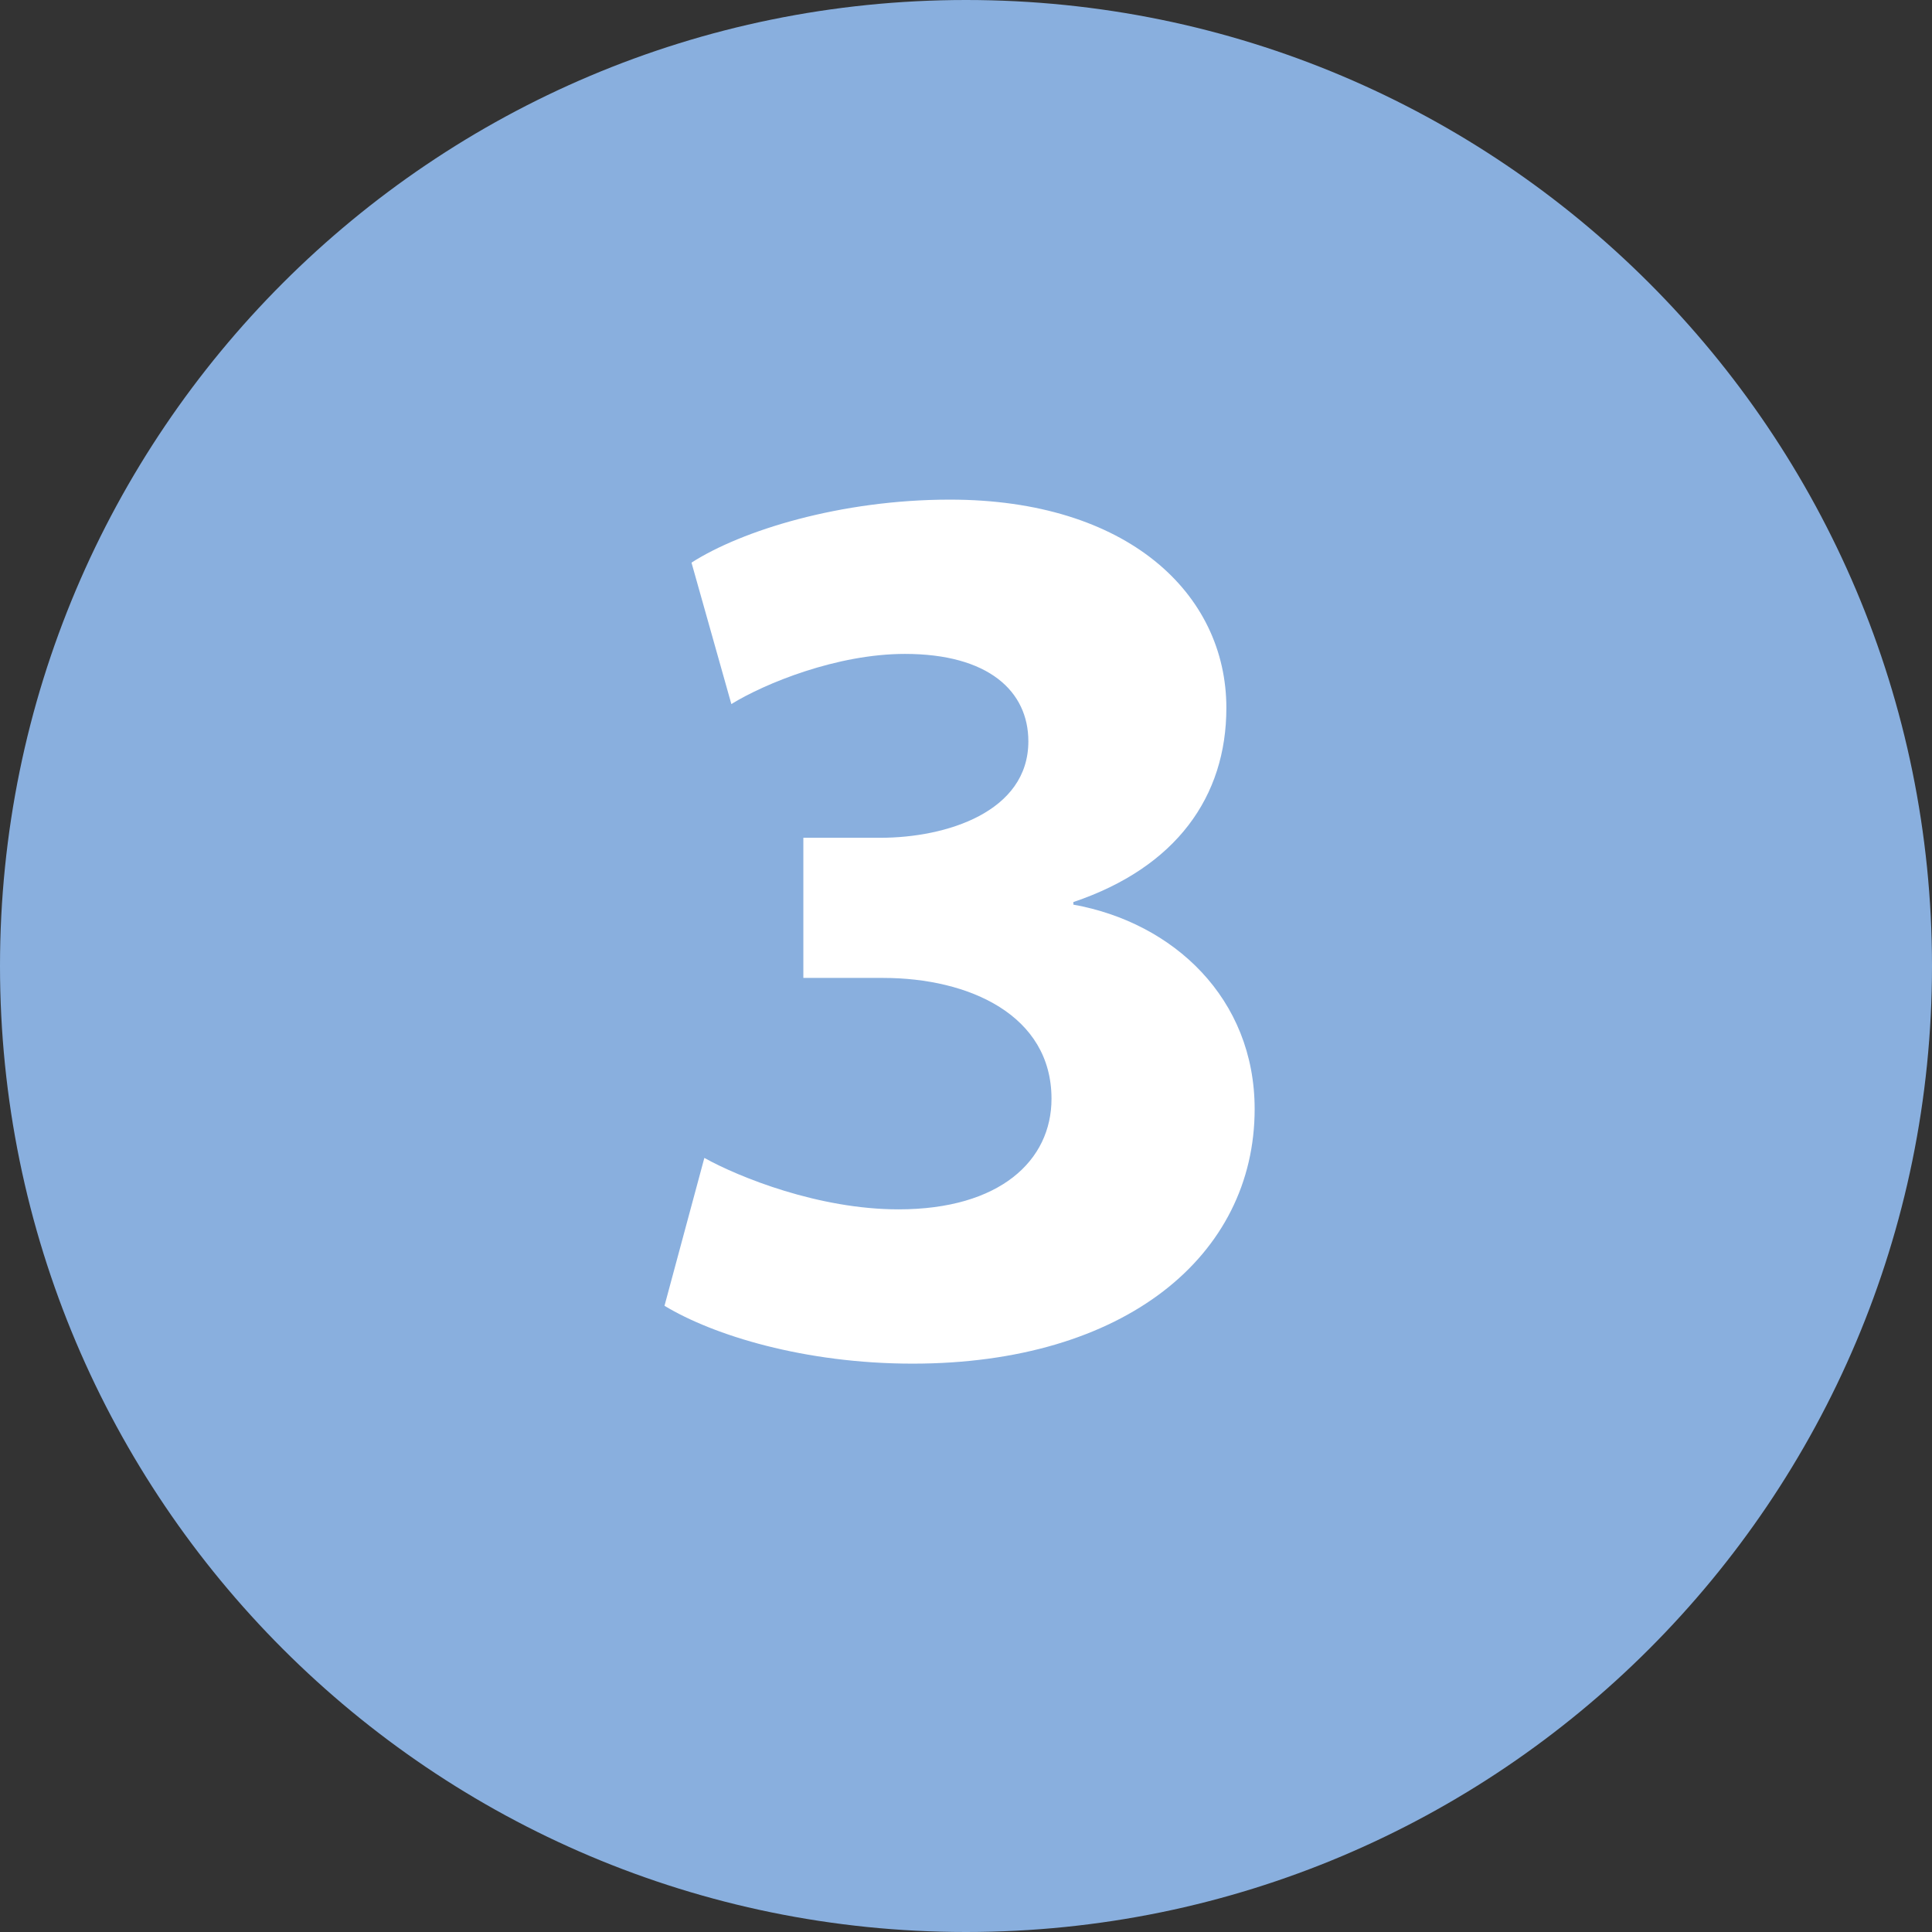
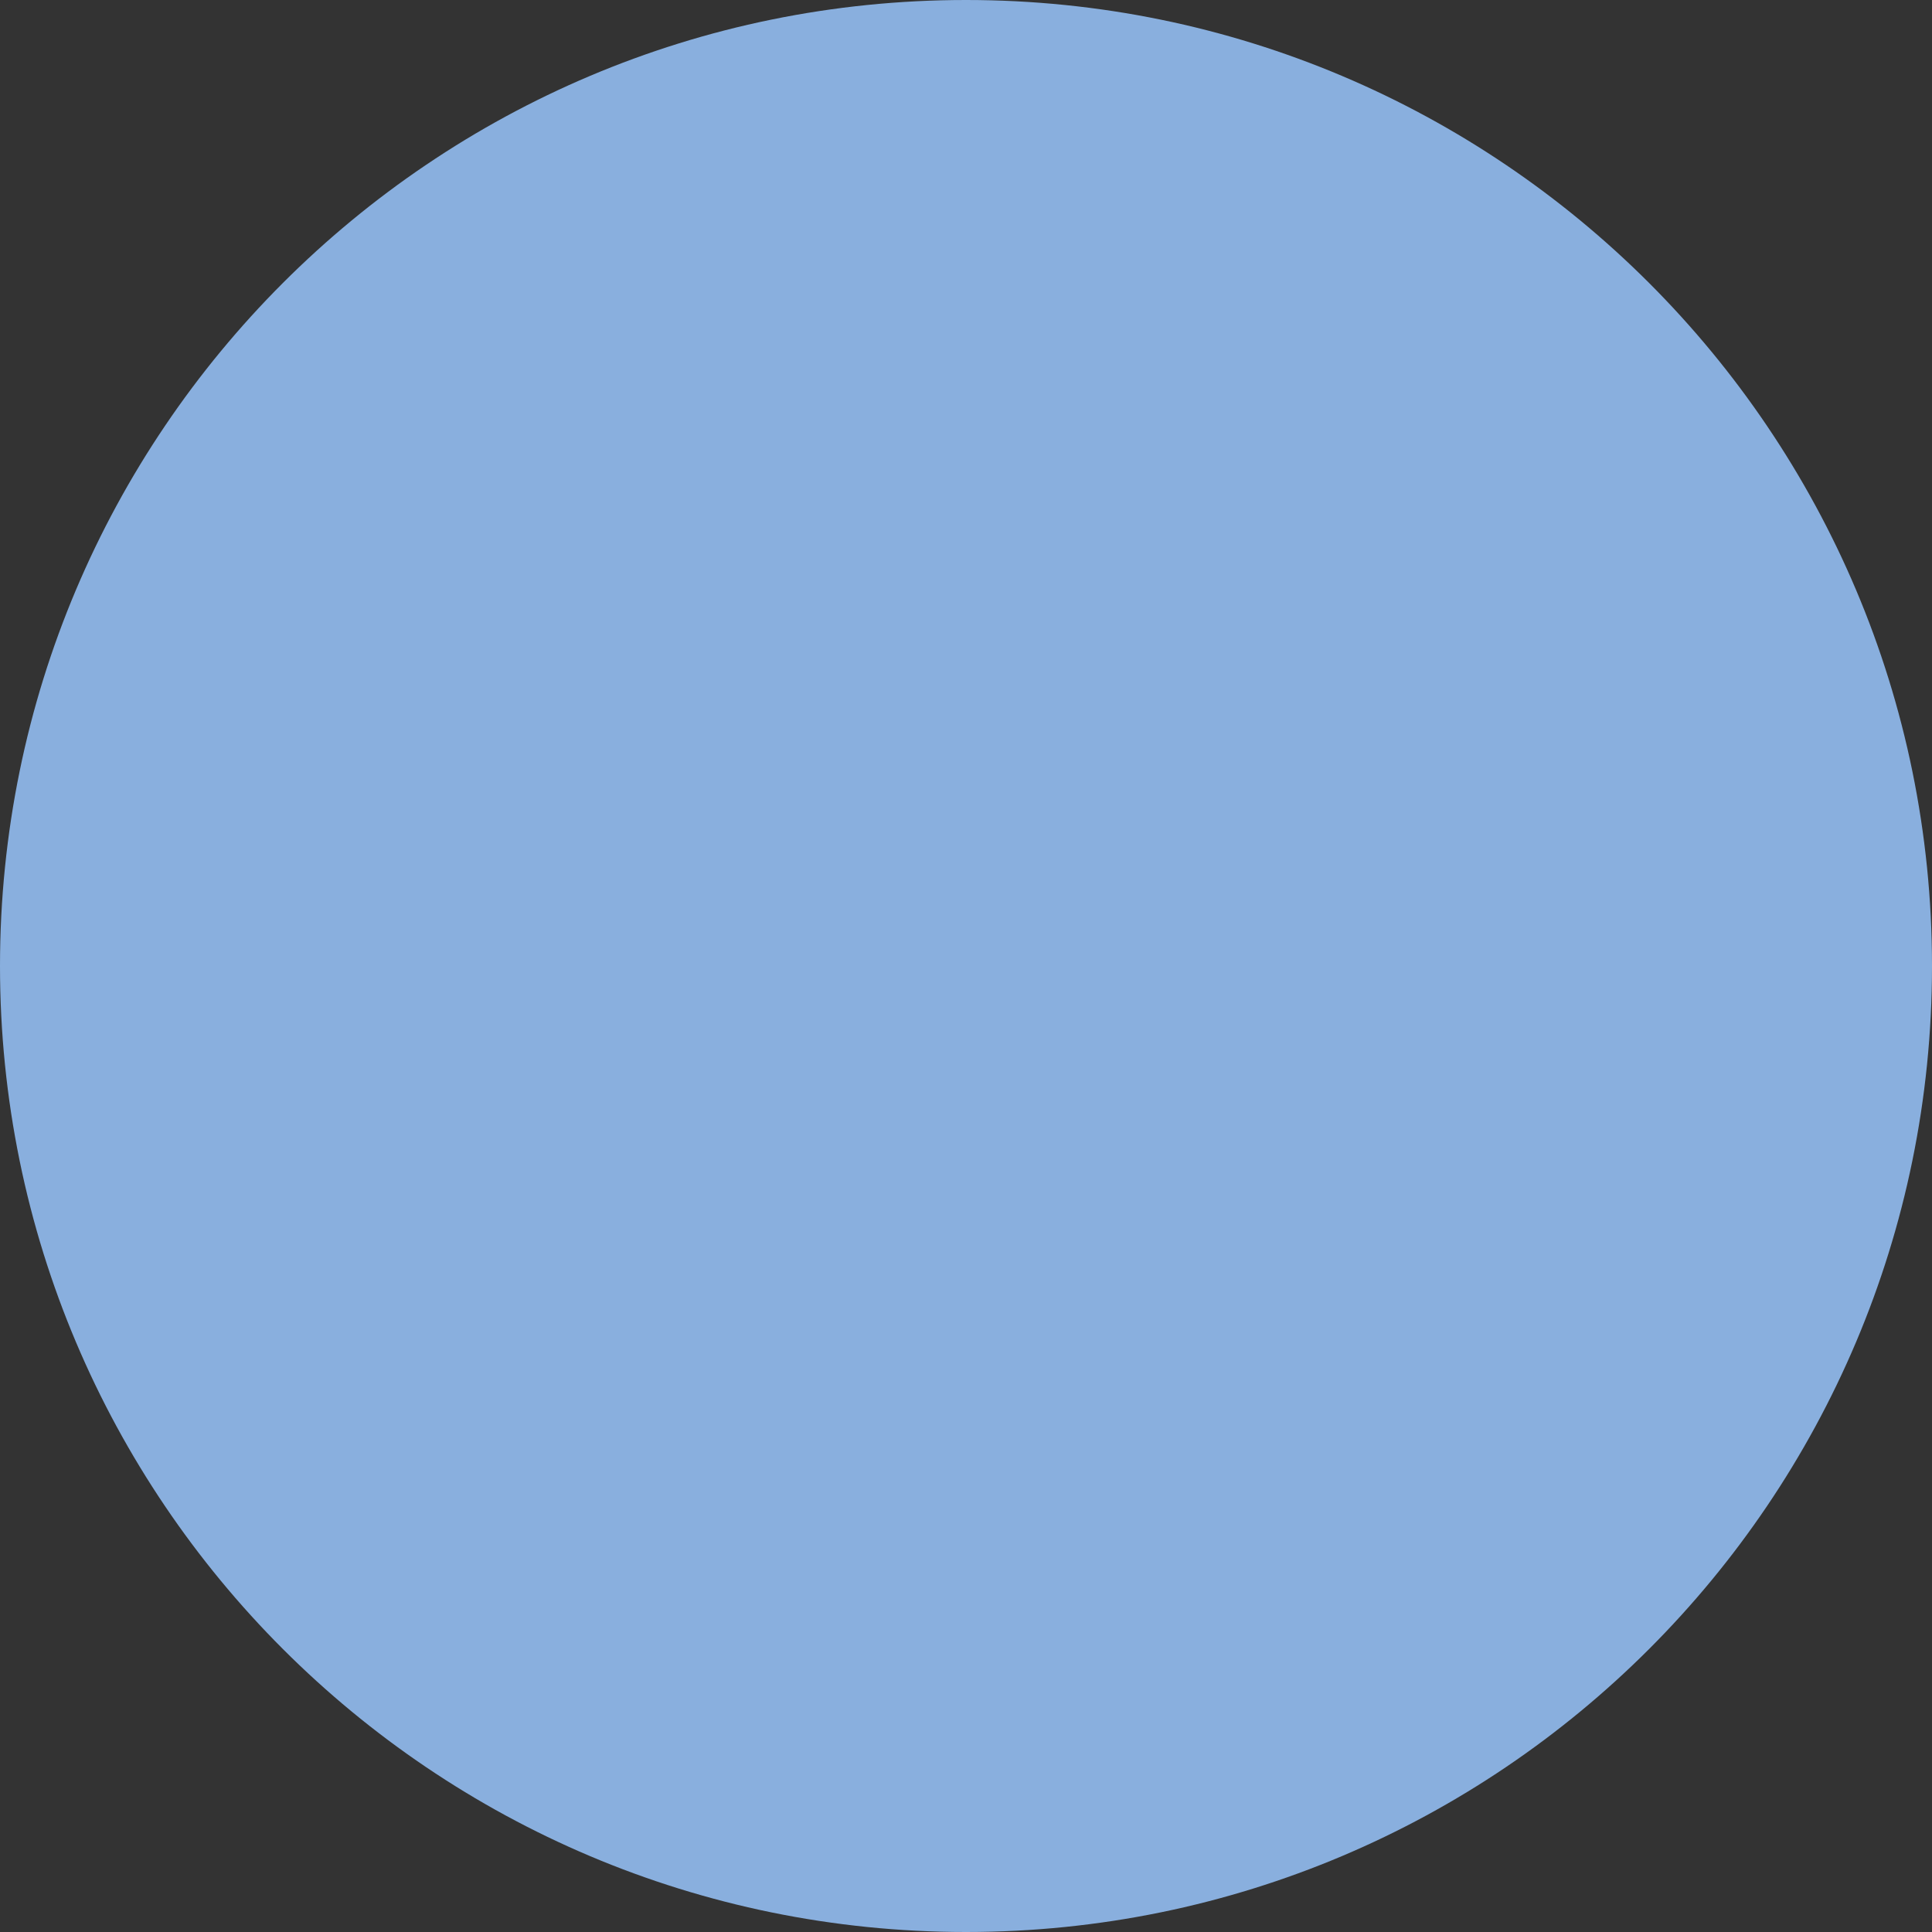
<svg xmlns="http://www.w3.org/2000/svg" width="2000" height="2000" viewBox="0 0 2000 2000">
  <rect x="0" y="0" width="2000" height="2000" fill="#333333" stroke="none" />
-   <path id="Cirkel" fill="#89afde" fill-rule="evenodd" stroke="none" d="M 2000 1000 C 2000 447.715 1552.285 0 1000 0 C 447.715 0 0 447.715 0 1000 C 0 1552.285 447.715 2000 1000 2000 C 1552.285 2000 2000 1552.285 2000 1000 Z" />
+   <path id="Cirkel" fill="#89afde" fill-rule="evenodd" stroke="none" d="M 2000 1000 C 2000 447.715 1552.285 0 1000 0 C 447.715 0 0 447.715 0 1000 C 0 1552.285 447.715 2000 1000 2000 C 1552.285 2000 2000 1552.285 2000 1000 " />
  <g id="Getallen-shape">
-     <path id="3" fill="#ffffff" fill-rule="evenodd" stroke="none" d="M 687.88 1351.746 C 738.458 1382.359 832.959 1411.641 944.763 1411.641 C 1164.379 1411.641 1298.809 1299.837 1298.809 1148.103 C 1298.809 1033.637 1214.957 955.108 1111.139 936.474 L 1111.139 933.812 C 1217.619 897.875 1269.527 824.67 1269.527 732.831 C 1269.527 614.372 1167.041 517.209 983.362 517.209 C 870.227 517.209 767.74 549.153 715.831 582.428 L 757.093 728.838 C 791.698 707.542 866.234 676.929 936.778 676.929 C 1023.292 676.929 1064.553 715.528 1064.553 767.437 C 1064.553 840.642 979.37 867.262 911.489 867.262 L 831.628 867.262 L 831.628 1012.341 L 914.151 1012.341 C 1003.328 1012.341 1088.511 1050.94 1088.511 1137.455 C 1088.511 1201.343 1035.271 1251.921 930.122 1251.921 C 847.601 1251.921 765.078 1218.646 729.141 1198.681 Z" />
-   </g>
+     </g>
</svg>